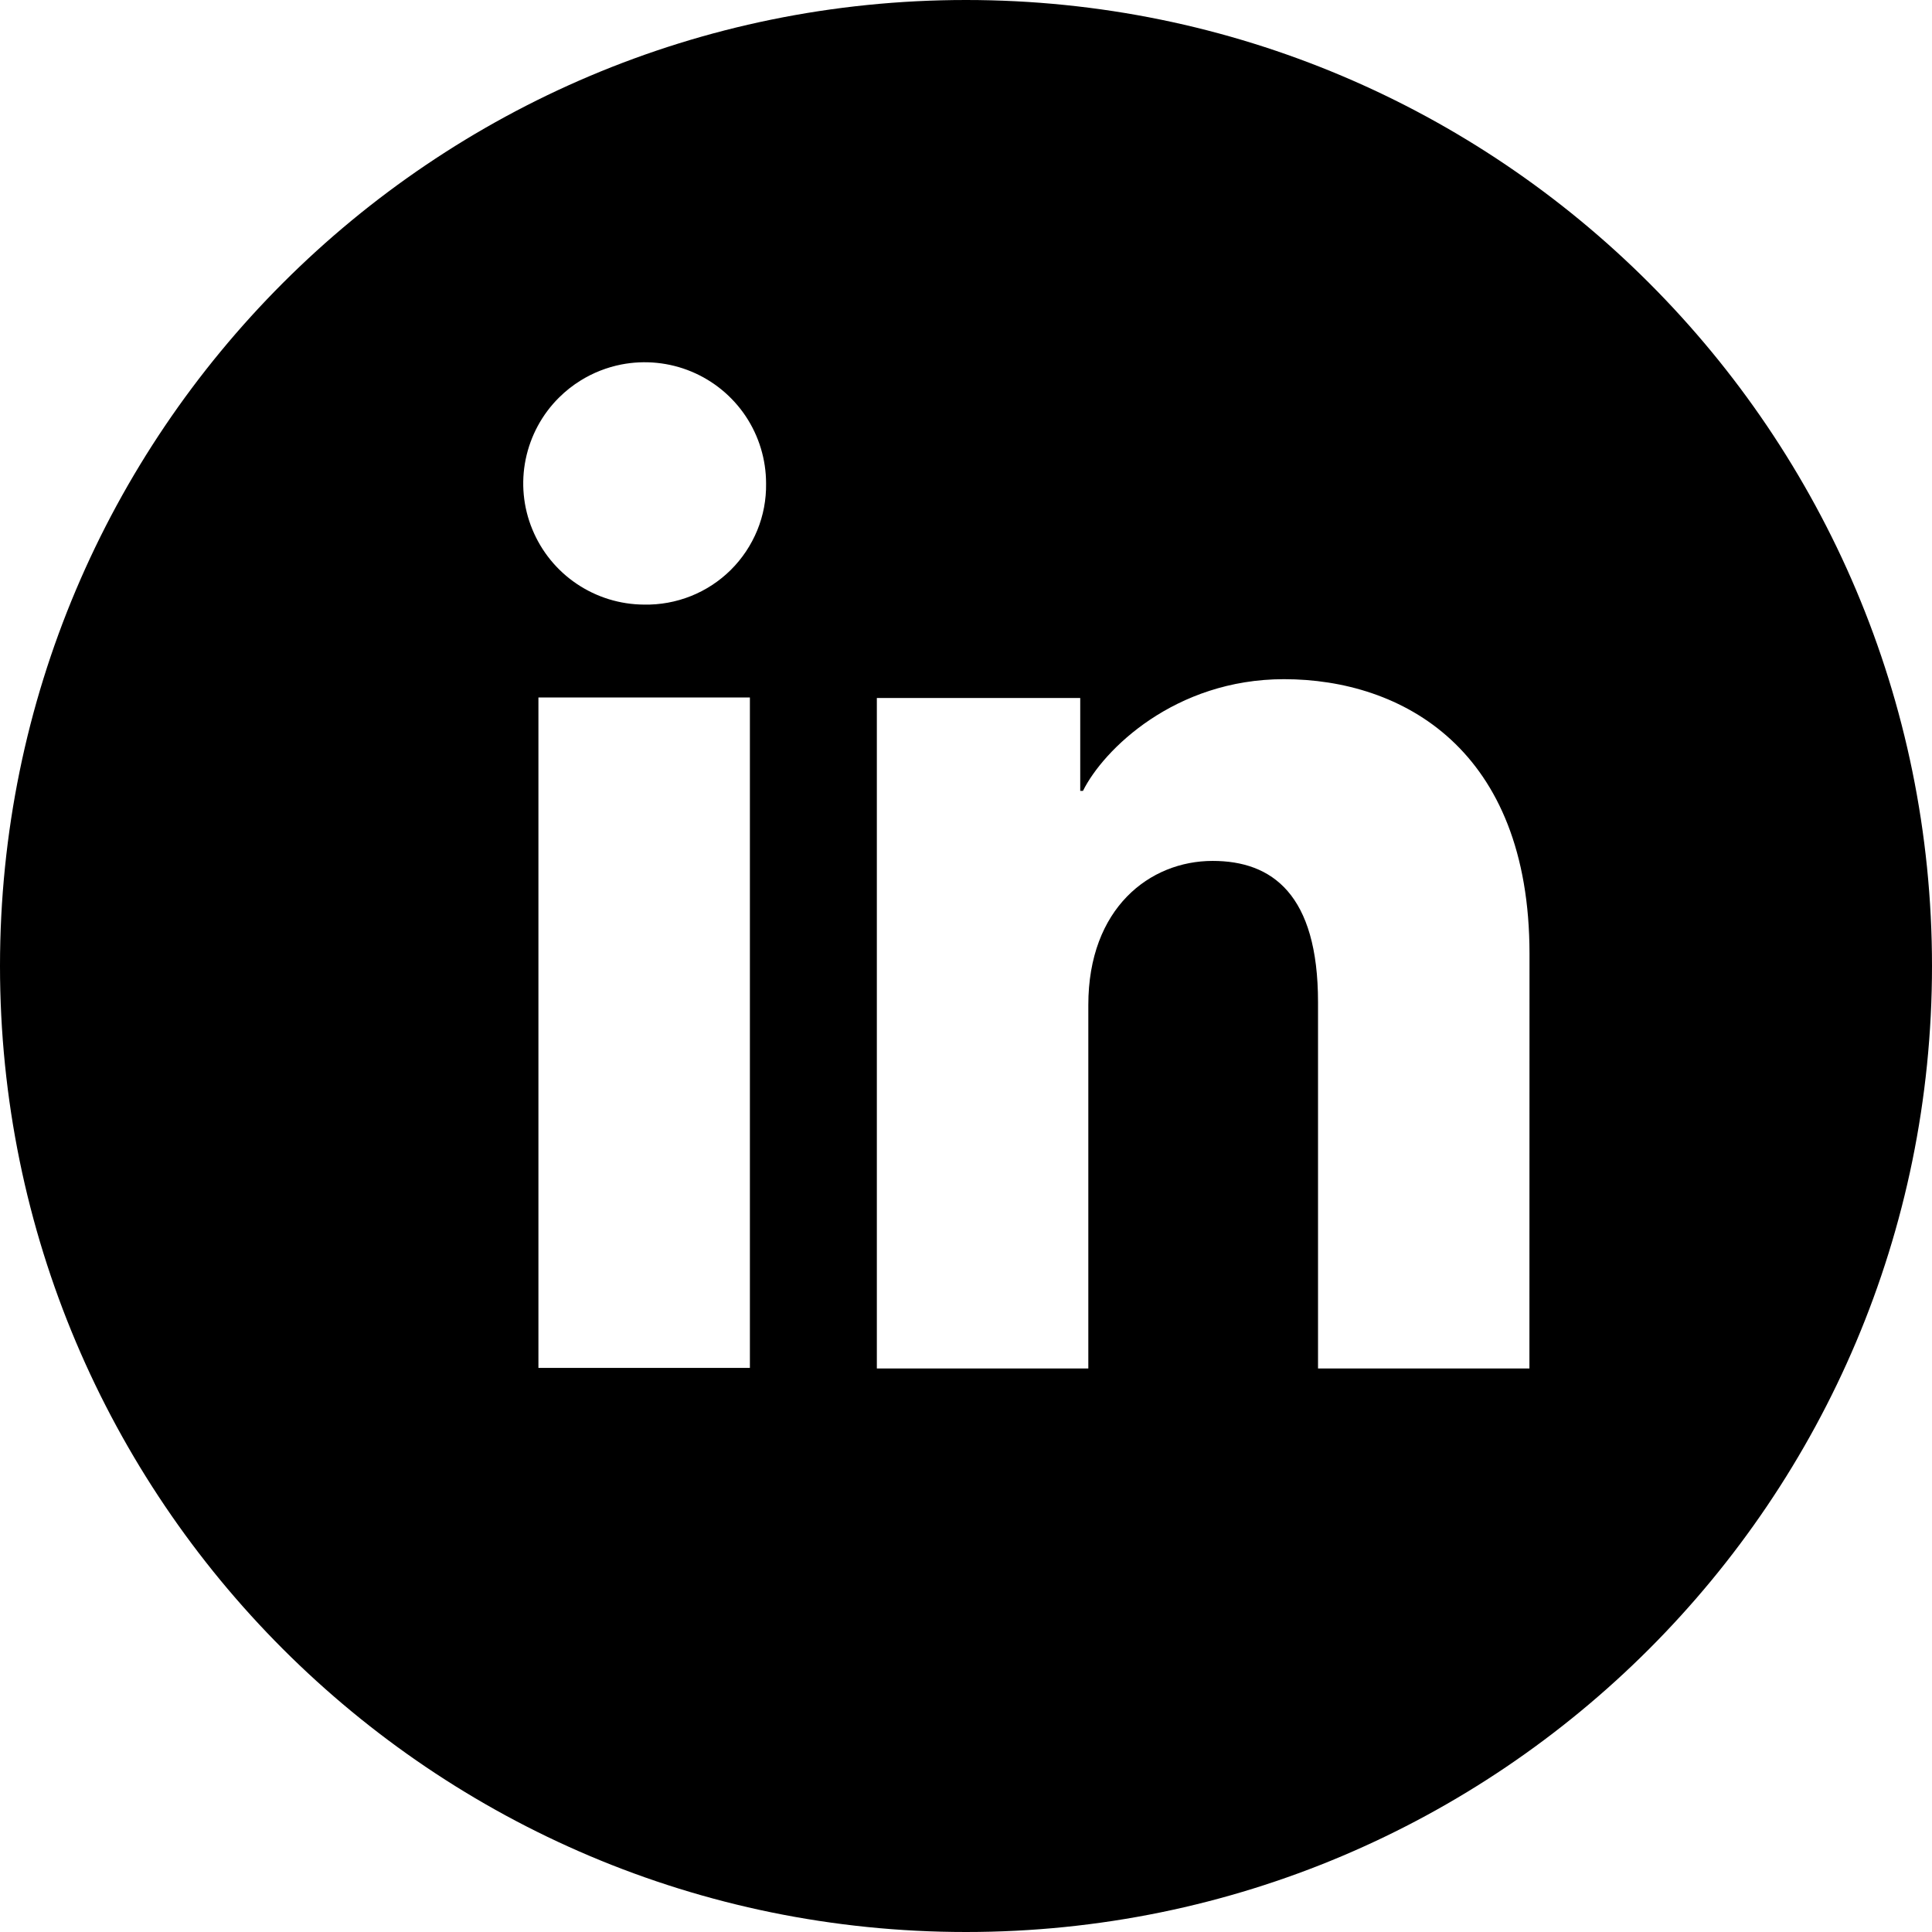
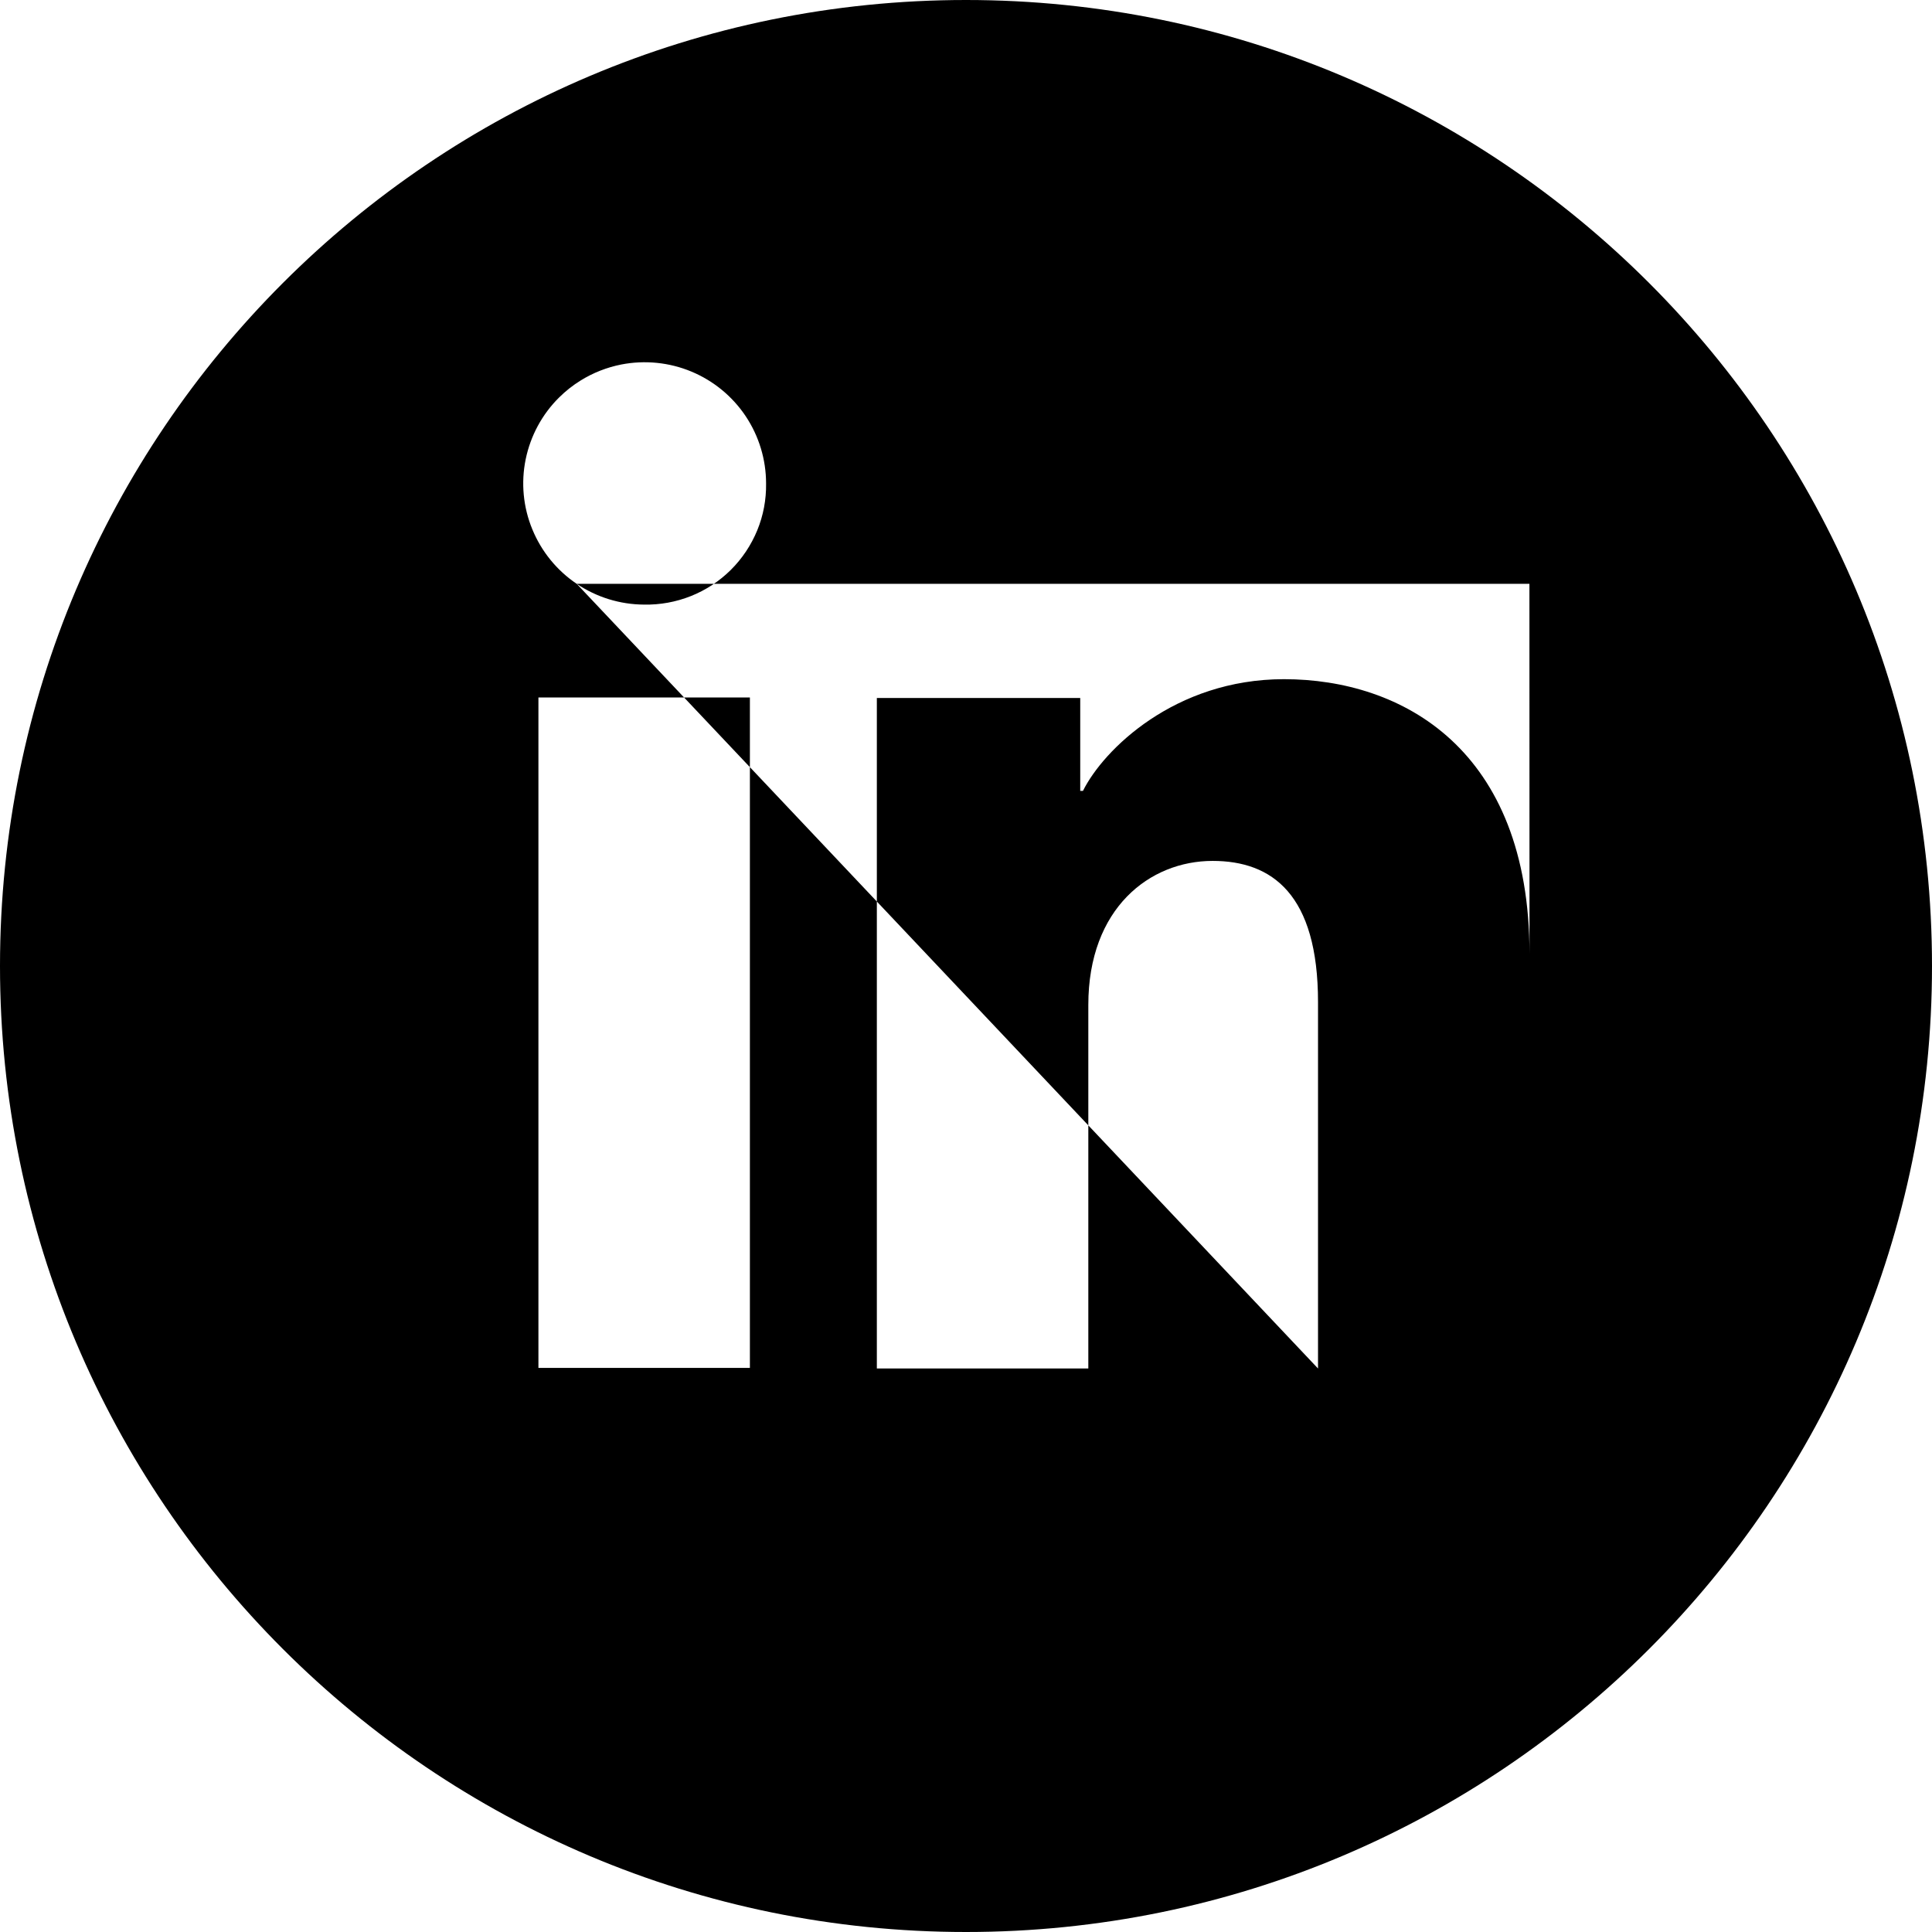
<svg xmlns="http://www.w3.org/2000/svg" width="48" height="48" viewBox="0 0 48 48" fill="none">
-   <path fill-rule="evenodd" clip-rule="evenodd" d="M24 48C37.254 48 48 37.255 48 24C48 10.745 37.254 0 24 0C10.746 0 0 10.745 0 24C0 37.255 10.746 48 24 48ZM13.377 33.985H18.631V17.329H13.377V33.985ZM14.328 14.505C14.822 14.838 15.404 15.018 16 15.021C16.398 15.029 16.795 14.957 17.166 14.809C17.537 14.661 17.873 14.44 18.156 14.16C18.439 13.879 18.662 13.544 18.814 13.175C18.965 12.807 19.039 12.411 19.033 12.013C19.033 11.418 18.857 10.836 18.527 10.341C18.197 9.847 17.727 9.46 17.176 9.231C16.627 9.003 16.021 8.942 15.435 9.056C15.076 9.127 14.734 9.262 14.426 9.453C14.232 9.573 14.053 9.714 13.891 9.875C13.467 10.294 13.18 10.829 13.06 11.412C12.941 11.995 12.998 12.6 13.225 13.15C13.451 13.701 13.834 14.172 14.328 14.505ZM32.746 34H37.998L38 23.697C38 18.61 34.832 16.874 31.9 16.874C29.189 16.874 27.414 18.625 26.906 19.649H26.838V17.341H21.785V34H27.039V24.968C27.039 22.561 28.568 21.389 30.127 21.389C31.604 21.389 32.746 22.217 32.746 24.9V34Z" fill="black" />
+   <path fill-rule="evenodd" clip-rule="evenodd" d="M24 48C37.254 48 48 37.255 48 24C48 10.745 37.254 0 24 0C10.746 0 0 10.745 0 24C0 37.255 10.746 48 24 48ZM13.377 33.985H18.631V17.329H13.377V33.985ZM14.328 14.505C14.822 14.838 15.404 15.018 16 15.021C16.398 15.029 16.795 14.957 17.166 14.809C17.537 14.661 17.873 14.44 18.156 14.16C18.439 13.879 18.662 13.544 18.814 13.175C18.965 12.807 19.039 12.411 19.033 12.013C19.033 11.418 18.857 10.836 18.527 10.341C18.197 9.847 17.727 9.46 17.176 9.231C16.627 9.003 16.021 8.942 15.435 9.056C15.076 9.127 14.734 9.262 14.426 9.453C14.232 9.573 14.053 9.714 13.891 9.875C13.467 10.294 13.18 10.829 13.06 11.412C12.941 11.995 12.998 12.6 13.225 13.15C13.451 13.701 13.834 14.172 14.328 14.505ZH37.998L38 23.697C38 18.61 34.832 16.874 31.9 16.874C29.189 16.874 27.414 18.625 26.906 19.649H26.838V17.341H21.785V34H27.039V24.968C27.039 22.561 28.568 21.389 30.127 21.389C31.604 21.389 32.746 22.217 32.746 24.9V34Z" fill="black" />
</svg>